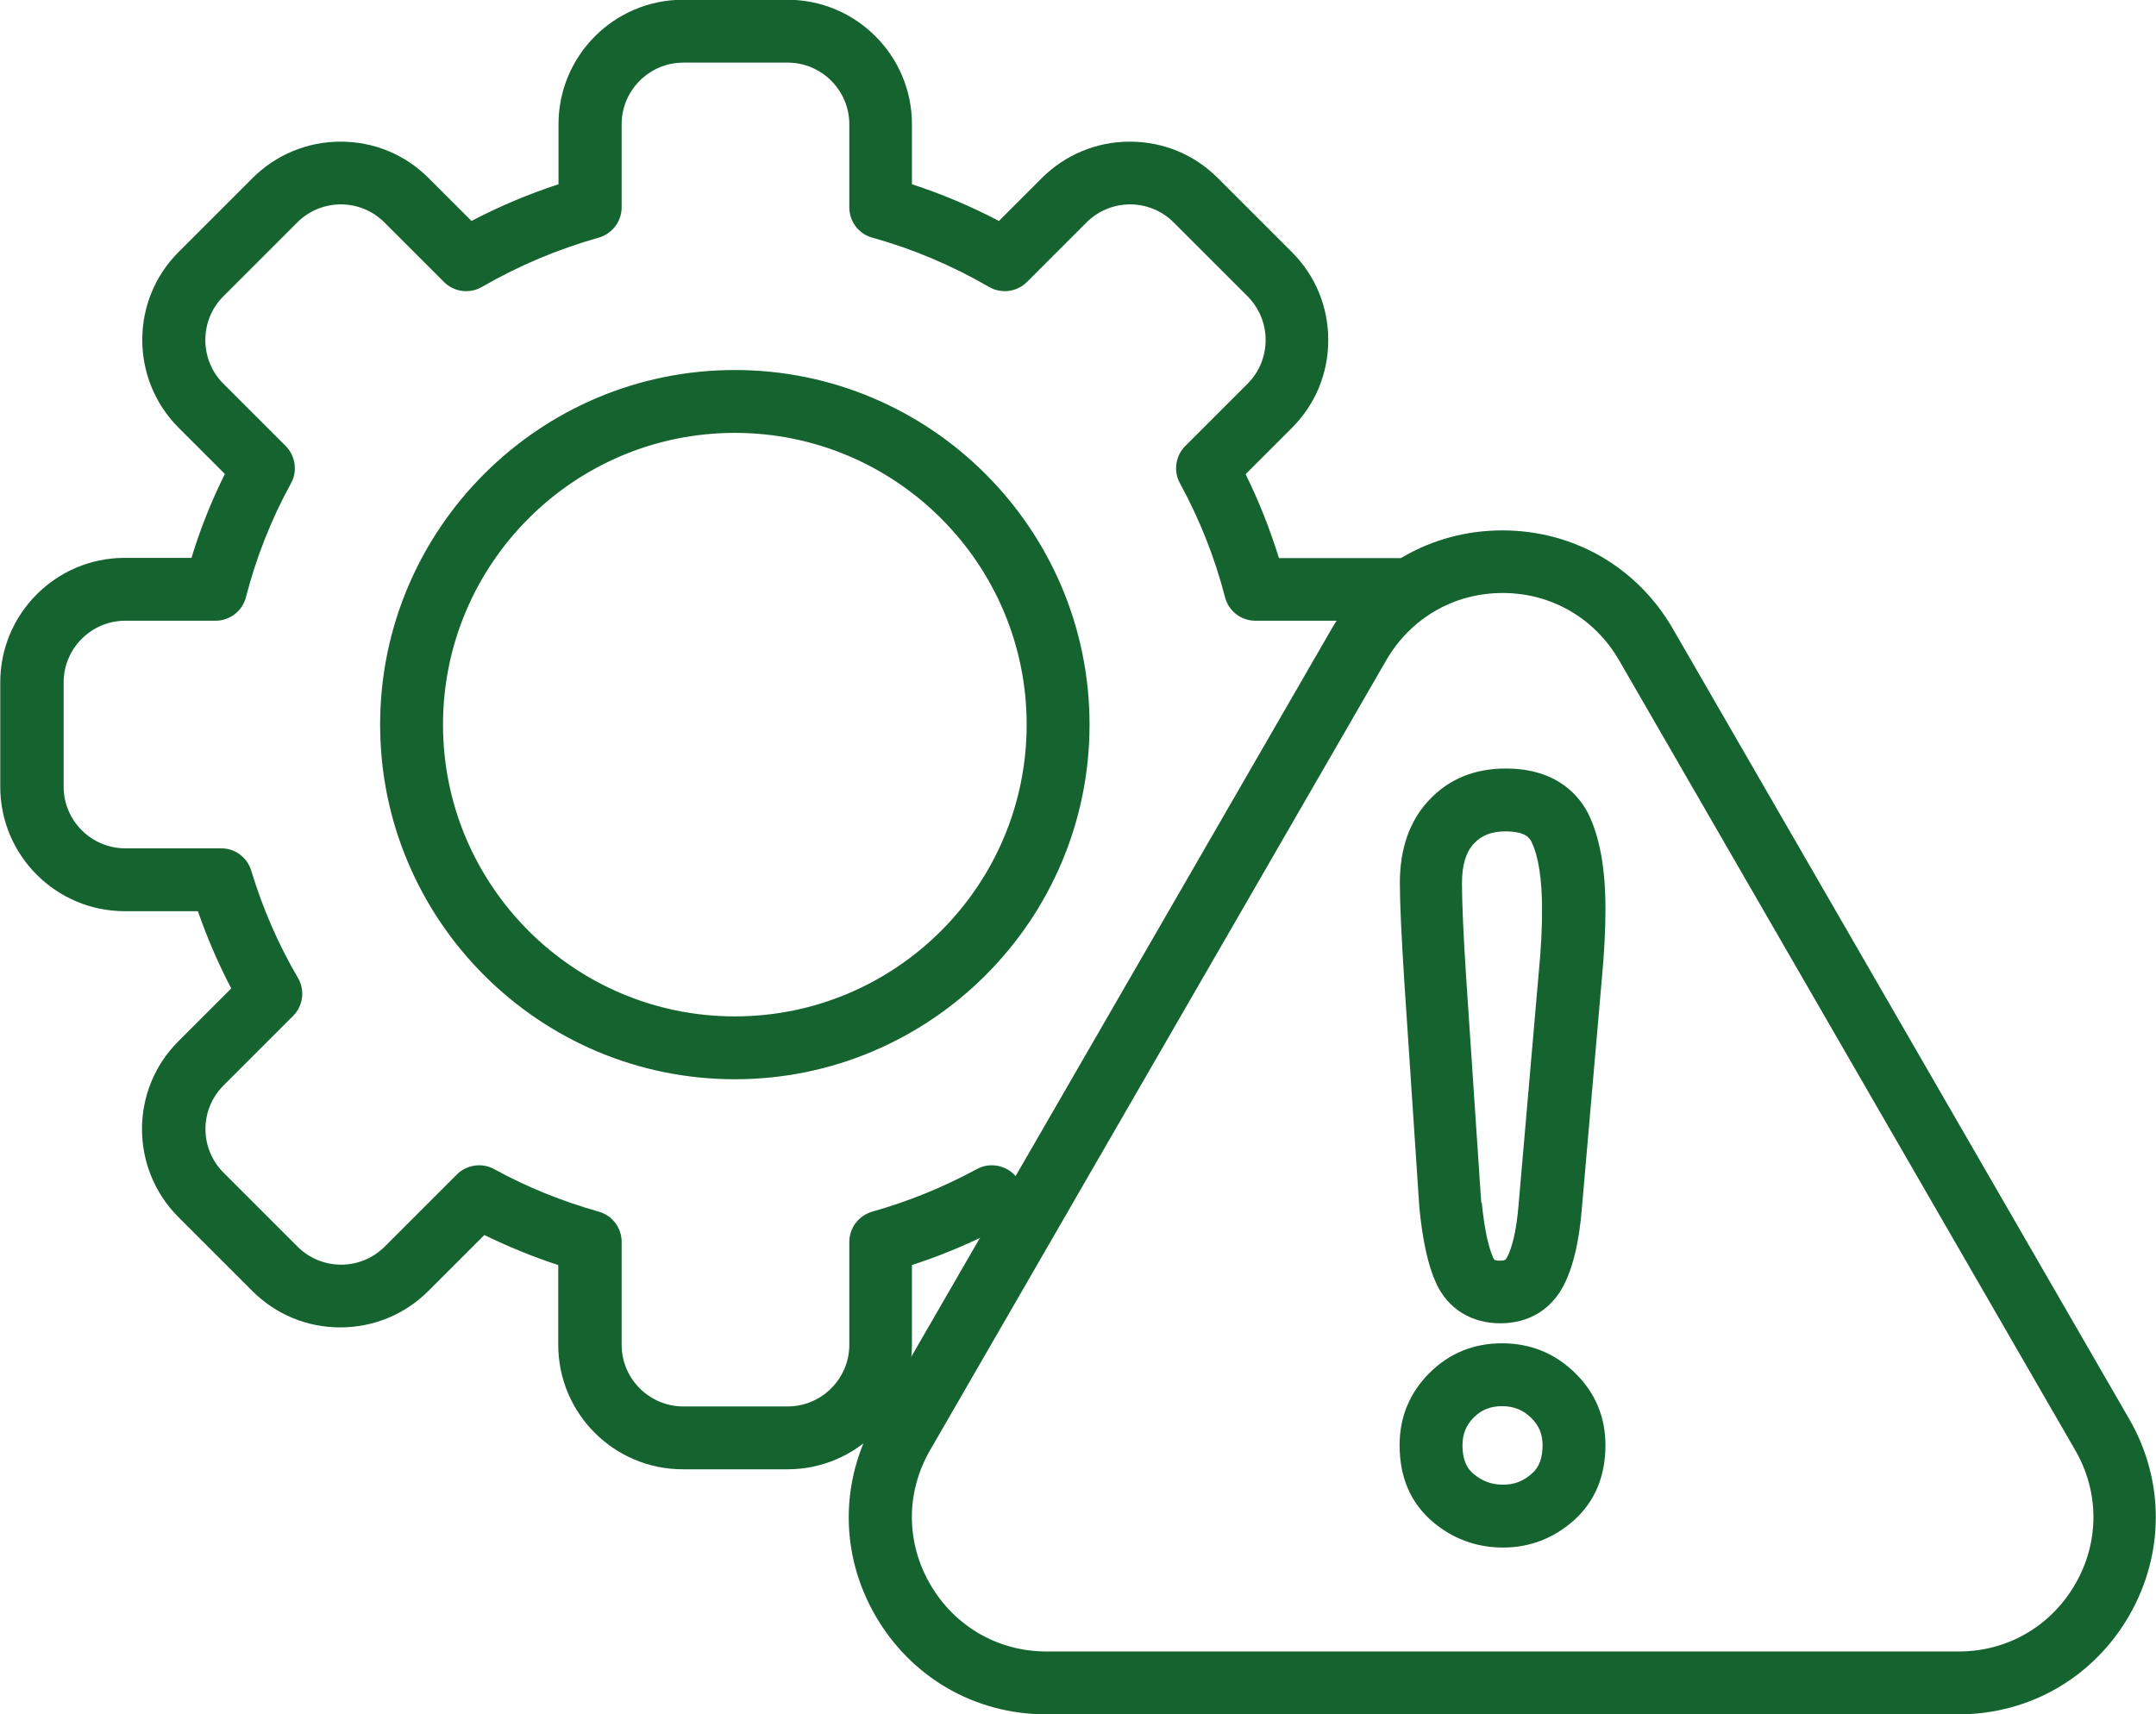
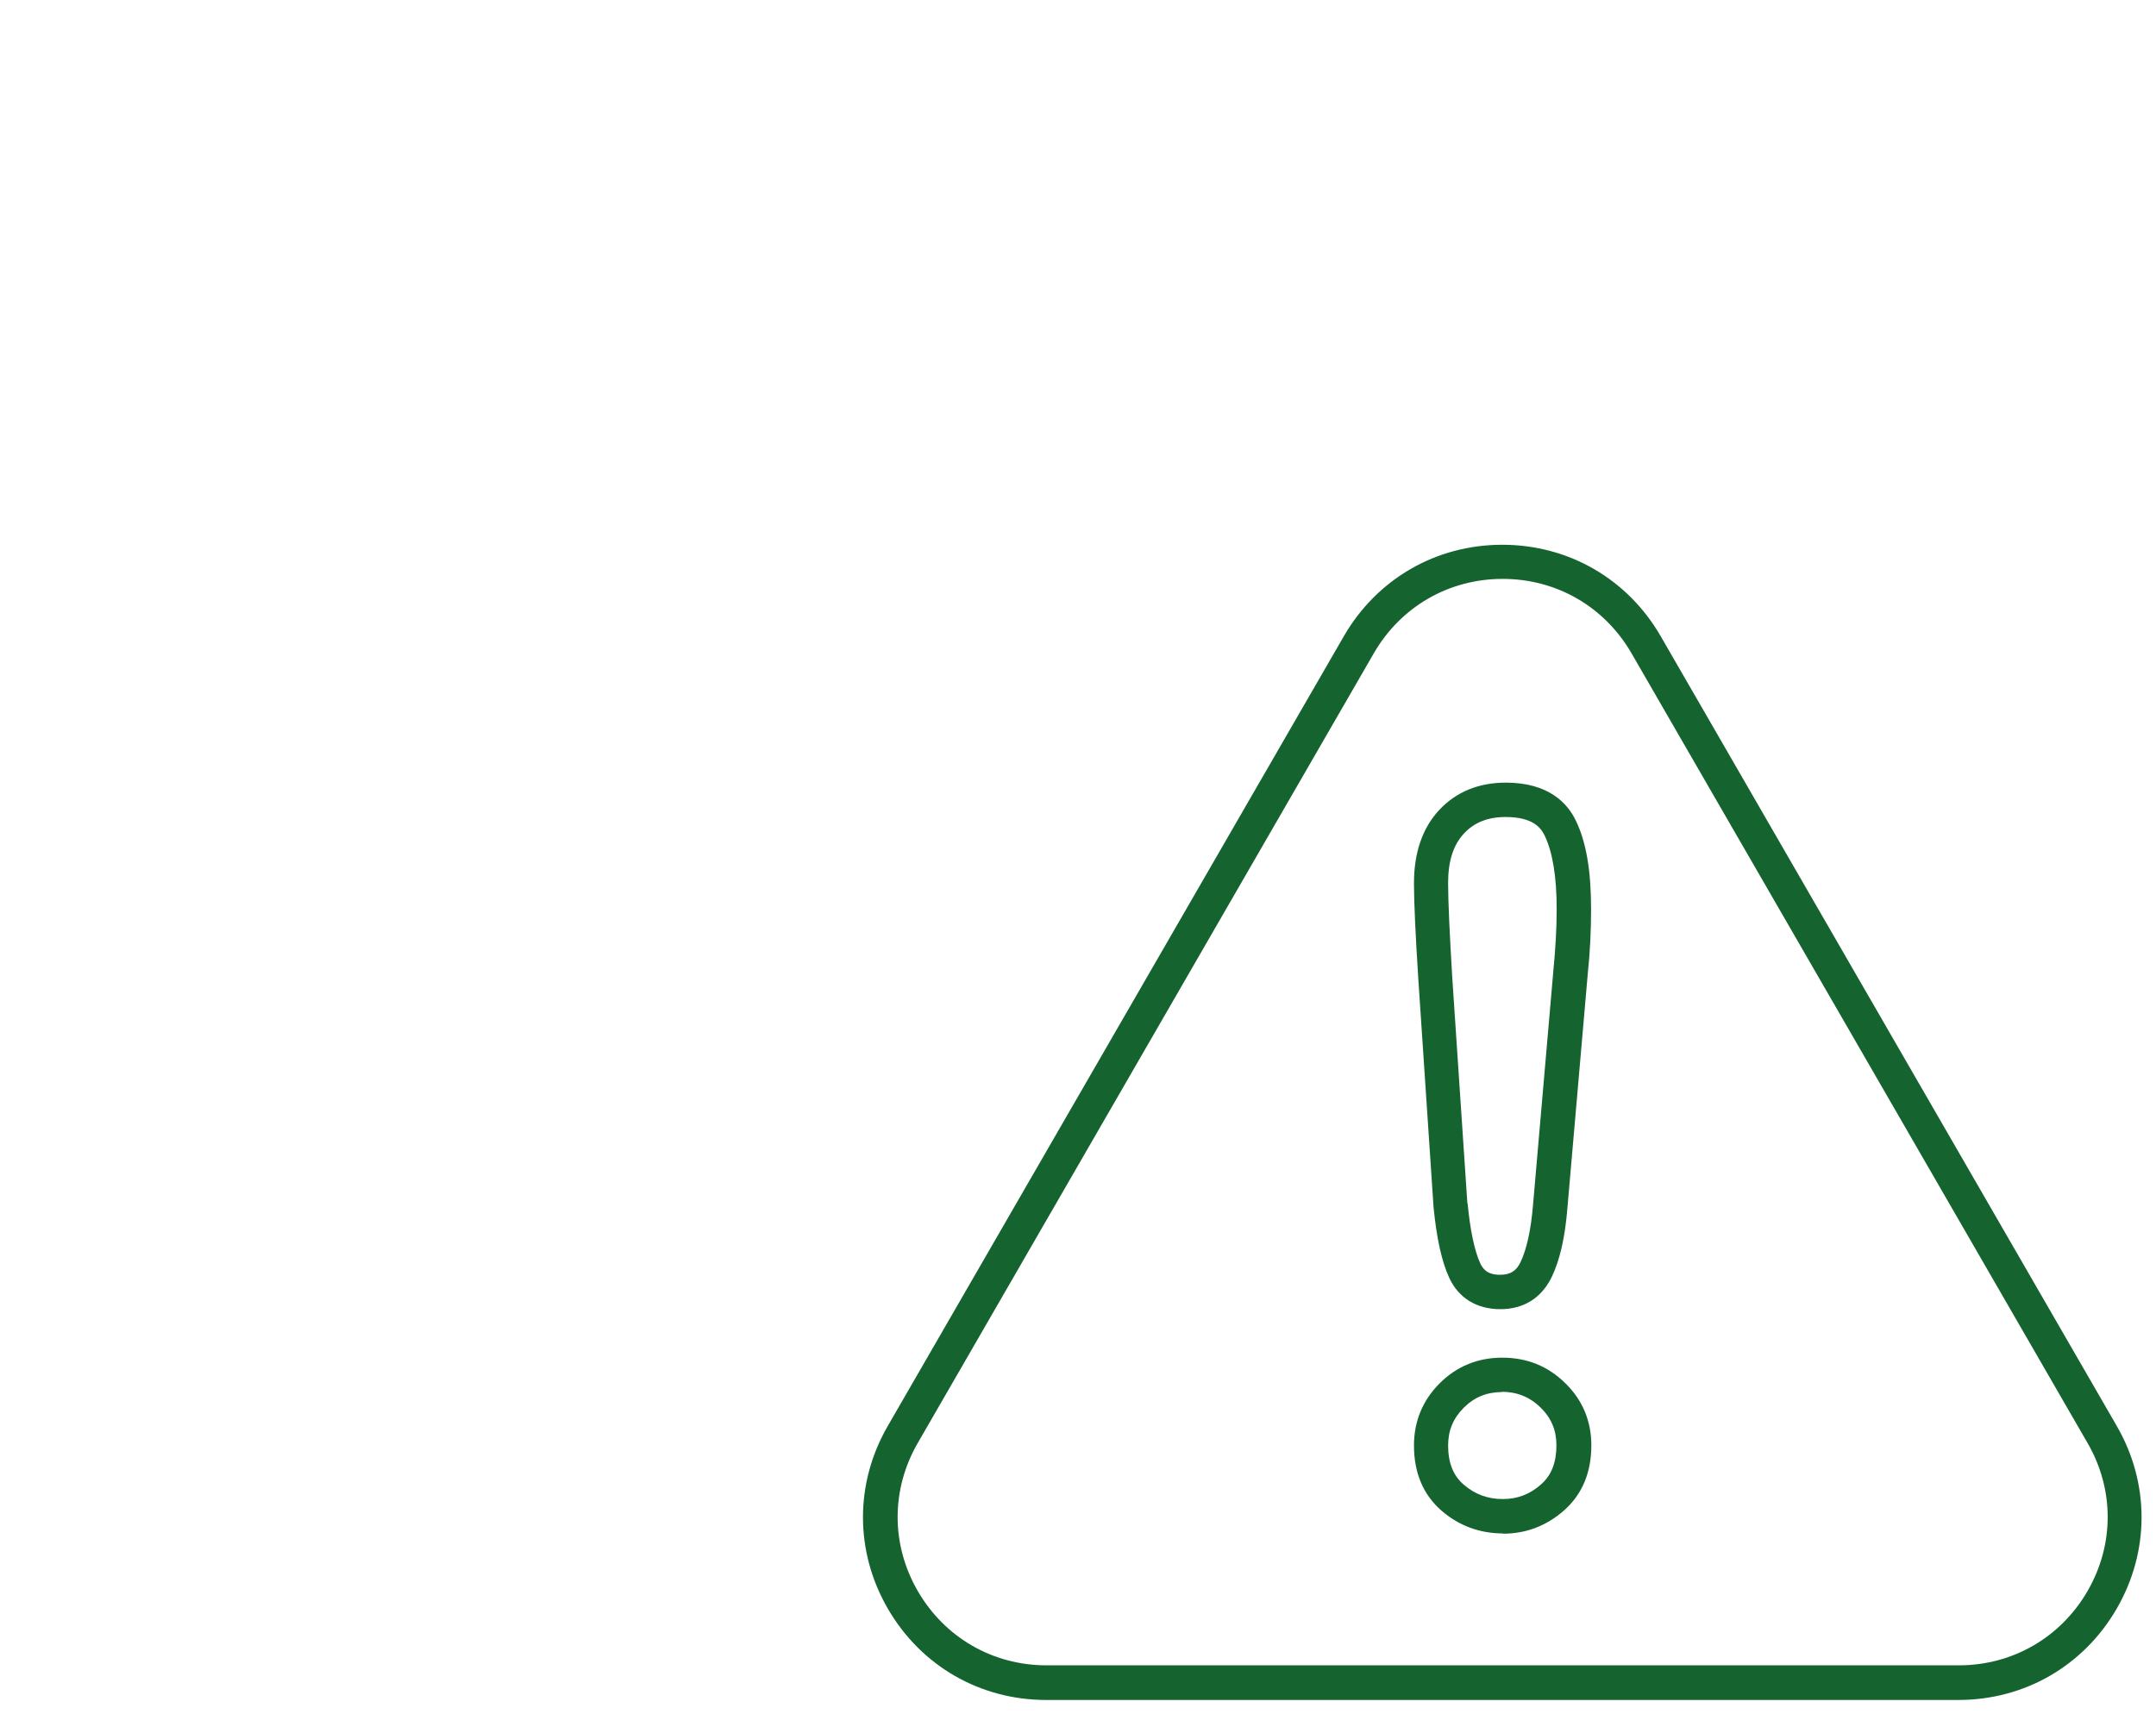
<svg xmlns="http://www.w3.org/2000/svg" id="Layer_1" version="1.1" viewBox="0 0 84 66.81">
  <defs>
    <style>
      .st0 {
        fill: #15632f;
      }
    </style>
  </defs>
  <g>
    <path class="st0" d="M76.31,66.25h-35.55c-2.58,0-4.88-1.33-6.17-3.56-1.29-2.23-1.29-4.89,0-7.12l17.77-30.78c1.29-2.23,3.59-3.56,6.17-3.56s4.88,1.33,6.17,3.56l17.77,30.78c1.29,2.23,1.29,4.89,0,7.12-1.29,2.23-3.59,3.56-6.17,3.56ZM58.54,22.56c-2.09,0-3.96,1.08-5.01,2.89l-17.77,30.78c-1.05,1.81-1.05,3.97,0,5.78,1.05,1.81,2.92,2.89,5.01,2.89h35.55c2.09,0,3.96-1.08,5.01-2.89,1.05-1.81,1.05-3.97,0-5.78l-17.77-30.78c-1.05-1.81-2.92-2.89-5.01-2.89ZM58.56,59.76c-.91,0-1.72-.3-2.4-.89-.71-.62-1.07-1.47-1.07-2.54,0-.94.34-1.76,1-2.42.66-.66,1.48-1,2.44-1s1.78.33,2.45.99c.68.66,1.02,1.48,1.02,2.43,0,1.06-.36,1.91-1.06,2.53h0c-.68.6-1.48.91-2.38.91ZM58.52,54.25c-.59,0-1.08.2-1.49.61-.41.41-.61.89-.61,1.47,0,.68.2,1.18.61,1.53.44.38.94.56,1.52.56s1.06-.19,1.49-.57h0c.41-.36.6-.86.6-1.53,0-.58-.2-1.06-.62-1.47-.42-.41-.92-.61-1.51-.61ZM58.45,51.02c-.92,0-1.63-.44-1.99-1.23-.29-.63-.49-1.54-.61-2.77,0,0,0-.01,0-.02l-.59-8.83c-.11-1.73-.17-2.99-.17-3.75,0-1.19.33-2.15.98-2.85.66-.71,1.54-1.07,2.6-1.07,1.66,0,2.4.8,2.72,1.47.41.83.6,1.96.6,3.46,0,.83-.04,1.68-.13,2.53l-.79,9.09c-.09,1.17-.3,2.07-.62,2.73-.4.81-1.09,1.24-2,1.24ZM57.18,46.9c.1,1.06.27,1.84.49,2.33.11.23.28.45.77.45.4,0,.63-.14.8-.49.24-.5.41-1.26.49-2.25l.79-9.1s0,0,0-.01c.08-.81.13-1.62.13-2.4,0-1.27-.16-2.23-.47-2.87-.15-.31-.47-.72-1.52-.72-.69,0-1.22.21-1.62.64-.42.45-.62,1.08-.62,1.93,0,.73.06,1.97.16,3.66l.59,8.82Z" />
-     <path class="st0" d="M76.31,66.81h-35.55c-2.78,0-5.26-1.44-6.65-3.84-1.39-2.4-1.39-5.27,0-7.68l17.77-30.78c1.39-2.4,3.87-3.84,6.65-3.84s5.26,1.43,6.65,3.84l17.77,30.78c1.39,2.4,1.39,5.27,0,7.68-1.39,2.4-3.87,3.84-6.65,3.84ZM58.54,21.77c-2.38,0-4.5,1.23-5.69,3.29l-17.77,30.78c-1.19,2.06-1.19,4.52,0,6.57s3.32,3.29,5.69,3.29h35.55c2.38,0,4.5-1.23,5.69-3.29,1.19-2.06,1.19-4.52,0-6.57l-17.77-30.78c-1.19-2.06-3.32-3.29-5.69-3.29ZM76.31,65.46h-35.55c-2.29,0-4.34-1.18-5.49-3.17-1.15-1.98-1.15-4.35,0-6.33l17.77-30.78c1.15-1.98,3.2-3.17,5.49-3.17s4.34,1.18,5.49,3.17l17.77,30.78c1.14,1.98,1.14,4.35,0,6.33-1.15,1.98-3.2,3.17-5.49,3.17ZM58.54,23.11c-1.89,0-3.58.98-4.53,2.62l-17.77,30.78c-.95,1.64-.95,3.59,0,5.23.95,1.64,2.64,2.62,4.53,2.62h35.55c1.89,0,3.58-.98,4.53-2.62.95-1.64.95-3.59,0-5.23l-17.77-30.78c-.95-1.64-2.64-2.62-4.53-2.62ZM58.56,60.31c-1.05,0-1.98-.35-2.77-1.03-.84-.73-1.26-1.72-1.26-2.96,0-1.09.39-2.04,1.16-2.81.77-.77,1.72-1.16,2.83-1.16s2.06.39,2.84,1.15c.79.77,1.19,1.72,1.19,2.82,0,1.22-.42,2.21-1.24,2.94-.78.69-1.71,1.05-2.75,1.05ZM58.52,53.46c-.8,0-1.49.28-2.05.84-.56.56-.84,1.24-.84,2.03,0,.92.29,1.61.88,2.13.58.5,1.27.76,2.04.76s1.44-.26,2.02-.77c.59-.52.87-1.21.87-2.12,0-.8-.28-1.47-.86-2.03-.57-.55-1.26-.84-2.07-.84ZM58.56,58.97c-.72,0-1.35-.24-1.89-.7-.53-.46-.8-1.11-.8-1.95,0-.73.26-1.35.77-1.86.51-.51,1.14-.77,1.88-.77s1.38.26,1.9.77c.52.51.78,1.14.78,1.86,0,.82-.27,1.47-.79,1.94-.53.47-1.15.71-1.86.71ZM58.52,54.8c-.45,0-.8.14-1.1.44-.3.3-.44.65-.44,1.08,0,.67.24.96.42,1.11.34.29.71.43,1.16.43s.79-.14,1.12-.43c.29-.25.42-.61.42-1.11,0-.43-.14-.77-.45-1.07-.32-.31-.68-.45-1.13-.45ZM58.45,51.57c-1.13,0-2.04-.57-2.49-1.55-.32-.69-.53-1.65-.66-2.95l-.59-8.87c-.11-1.74-.17-3.02-.17-3.79,0-1.34.38-2.42,1.13-3.22.77-.83,1.78-1.24,3-1.24,2.04,0,2.89,1.12,3.22,1.78.44.91.66,2.12.66,3.7,0,.84-.05,1.72-.13,2.59l-.79,9.08c-.1,1.24-.32,2.2-.67,2.92-.49,1-1.38,1.55-2.5,1.55ZM58.67,31.05c-.9,0-1.64.3-2.2.9-.55.59-.83,1.42-.83,2.47,0,.75.06,2,.17,3.72l.59,8.83c.11,1.17.3,2.02.56,2.6.27.59.79.91,1.49.91s1.21-.31,1.51-.93c.29-.6.48-1.42.56-2.53l.79-9.09c.09-.85.13-1.68.13-2.49,0-1.41-.18-2.46-.55-3.22-.38-.77-1.13-1.16-2.23-1.16ZM58.45,50.23c-.62,0-1.04-.25-1.27-.77-.25-.55-.43-1.37-.54-2.51v-.02s-.59-8.82-.59-8.82c-.11-1.71-.17-2.96-.17-3.7,0-1,.25-1.75.77-2.31.51-.54,1.19-.82,2.02-.82,1.02,0,1.68.34,2.01,1.03.35.71.52,1.76.52,3.11,0,.8-.04,1.63-.13,2.46l-.79,9.1c-.08,1.06-.27,1.88-.54,2.44-.26.54-.69.8-1.29.8ZM57.73,46.86c.12,1.23.31,1.85.44,2.14.04.1.06.13.27.13.2,0,.23-.03.3-.18.15-.3.34-.9.43-2.05l.79-9.1c.08-.81.12-1.6.12-2.36,0-1.17-.14-2.08-.41-2.63-.06-.12-.2-.41-1.02-.41-.53,0-.92.15-1.22.47-.32.34-.47.85-.47,1.55s.05,1.94.16,3.63l.59,8.81Z" />
  </g>
  <g>
-     <path class="st0" d="M30.67,56.71h-4.07c-2.37,0-4.3-1.93-4.3-4.3v-3.51c-1.22-.37-2.41-.86-3.54-1.44l-2.46,2.46c-1.67,1.67-4.4,1.67-6.08,0l-2.88-2.88c-1.67-1.67-1.67-4.4,0-6.08l2.35-2.35c-.64-1.17-1.17-2.39-1.59-3.66h-3.25c-2.37,0-4.3-1.93-4.3-4.3v-4.07c0-2.37,1.93-4.3,4.3-4.3h3.01c.39-1.36.91-2.67,1.56-3.93l-2.08-2.08c-1.67-1.67-1.67-4.4,0-6.08l2.88-2.88c1.67-1.67,4.4-1.67,6.08,0l1.96,1.96c1.29-.71,2.64-1.28,4.05-1.71v-2.74c0-2.37,1.93-4.3,4.3-4.3h4.07c2.37,0,4.3,1.93,4.3,4.3v2.74c1.4.43,2.76,1,4.05,1.71l1.96-1.96c1.68-1.67,4.4-1.67,6.08,0l2.88,2.88c.81.81,1.26,1.89,1.26,3.04s-.45,2.23-1.26,3.04l-2.08,2.08c.65,1.26,1.17,2.57,1.56,3.93h5.07c.37,0,.67.3.67.67s-.3.67-.67.67h-5.58c-.31,0-.57-.21-.65-.5-.41-1.59-1.02-3.13-1.81-4.57-.14-.26-.1-.59.11-.8l2.43-2.43c.56-.56.87-1.3.87-2.09s-.31-1.53-.87-2.09l-2.88-2.88c-1.15-1.15-3.03-1.15-4.18,0l-2.32,2.32c-.22.22-.55.26-.81.11-1.47-.85-3.04-1.52-4.68-1.98-.29-.08-.49-.35-.49-.65v-3.24c0-1.63-1.32-2.95-2.95-2.95h-4.07c-1.63,0-2.95,1.32-2.95,2.95v3.24c0,.3-.2.57-.49.65-1.63.46-3.21,1.12-4.68,1.98-.26.15-.6.11-.81-.11l-2.32-2.32c-1.15-1.15-3.03-1.15-4.18,0l-2.88,2.88c-1.15,1.15-1.15,3.03,0,4.18l2.43,2.43c.21.21.26.53.11.8-.79,1.44-1.39,2.98-1.81,4.57-.08.3-.34.5-.65.5h-3.52c-1.63,0-2.95,1.32-2.95,2.95v4.07c0,1.63,1.32,2.95,2.95,2.95h3.74c.3,0,.56.19.64.48.45,1.5,1.08,2.95,1.87,4.3.15.26.11.6-.11.81l-2.71,2.71c-1.15,1.15-1.15,3.03,0,4.18l2.88,2.88c1.15,1.15,3.03,1.15,4.18,0l2.81-2.81c.21-.21.53-.26.8-.11,1.33.72,2.74,1.3,4.2,1.71.29.08.49.35.49.65v4.01c0,1.63,1.32,2.95,2.95,2.95h4.07c1.63,0,2.95-1.32,2.95-2.95v-4.01c0-.3.2-.57.49-.65,1.46-.41,2.87-.98,4.2-1.71.26-.14.59-.1.8.11l1,1c.26.26.26.69,0,.95-.26.26-.69.26-.95,0l-.65-.65c-1.13.58-2.32,1.07-3.54,1.44v3.51c0,2.37-1.93,4.3-4.3,4.3ZM28.63,41.51c-7.32,0-13.27-5.95-13.27-13.27s5.95-13.27,13.27-13.27,13.27,5.95,13.27,13.27-5.95,13.27-13.27,13.27ZM28.63,16.32c-6.58,0-11.93,5.35-11.93,11.93s5.35,11.93,11.93,11.93,11.93-5.35,11.93-11.93-5.35-11.93-11.93-11.93Z" />
-     <path class="st0" d="M30.67,57.26h-4.07c-2.67,0-4.85-2.17-4.85-4.85v-3.11c-.99-.32-1.95-.72-2.88-1.17l-2.18,2.18c-.91.91-2.13,1.42-3.43,1.42s-2.51-.5-3.43-1.42l-2.88-2.88c-1.89-1.89-1.89-4.97,0-6.85l2.06-2.06c-.51-.97-.94-1.98-1.3-3.01h-2.85c-2.67,0-4.85-2.17-4.85-4.85v-4.07c0-2.67,2.17-4.85,4.85-4.85h2.6c.34-1.12.78-2.22,1.3-3.27l-1.8-1.8c-1.89-1.89-1.89-4.97,0-6.85l2.88-2.88c.91-.91,2.13-1.42,3.43-1.42s2.51.5,3.43,1.42l1.67,1.67c1.09-.57,2.23-1.05,3.39-1.43v-2.34c0-2.67,2.17-4.85,4.85-4.85h4.07c2.67,0,4.85,2.17,4.85,4.85v2.34c1.17.38,2.3.86,3.39,1.43l1.67-1.67c.91-.91,2.13-1.42,3.43-1.42s2.51.5,3.43,1.42l2.88,2.88c.92.92,1.42,2.13,1.42,3.43s-.5,2.51-1.42,3.43l-1.8,1.8c.52,1.05.95,2.15,1.3,3.27h4.66c.67,0,1.22.55,1.22,1.22s-.55,1.22-1.22,1.22h-5.58c-.56,0-1.04-.38-1.18-.91-.4-1.55-.99-3.04-1.76-4.45-.26-.47-.17-1.07.21-1.45l2.43-2.43c.45-.45.7-1.06.7-1.7s-.25-1.24-.7-1.7l-2.88-2.88c-.94-.94-2.46-.94-3.4,0l-2.32,2.32c-.39.39-1,.47-1.48.19-1.43-.83-2.96-1.48-4.55-1.92-.53-.15-.89-.63-.89-1.18v-3.24c0-1.32-1.08-2.4-2.4-2.4h-4.07c-1.32,0-2.4,1.08-2.4,2.4v3.24c0,.55-.37,1.03-.89,1.18-1.59.45-3.12,1.09-4.55,1.92-.48.28-1.09.2-1.48-.19l-2.32-2.32c-.94-.94-2.46-.94-3.4,0l-2.88,2.88c-.45.45-.7,1.06-.7,1.7s.25,1.25.7,1.7l2.43,2.43c.38.38.47.98.21,1.45-.77,1.4-1.36,2.9-1.76,4.45-.14.54-.63.91-1.18.91h-3.52c-1.32,0-2.4,1.08-2.4,2.4v4.07c0,1.32,1.08,2.4,2.4,2.4h3.74c.54,0,1.01.35,1.17.87.44,1.46,1.05,2.87,1.82,4.18.28.48.2,1.09-.19,1.48l-2.71,2.71c-.94.94-.94,2.46,0,3.4l2.88,2.88c.94.94,2.46.94,3.4,0l2.81-2.81c.38-.38.98-.47,1.45-.21,1.29.71,2.67,1.26,4.08,1.66.53.15.89.63.89,1.18v4.01c0,1.32,1.08,2.4,2.4,2.4h4.07c1.32,0,2.4-1.08,2.4-2.4v-4.01c0-.55.37-1.03.89-1.18,1.42-.4,2.79-.96,4.08-1.66.47-.26,1.07-.17,1.45.21l1,1c.48.48.48,1.25,0,1.73s-1.25.48-1.73,0l-.37-.37c-.93.46-1.9.85-2.88,1.17v3.11c0,2.67-2.17,4.85-4.85,4.85ZM18.65,46.79l.36.18c1.1.57,2.27,1.04,3.45,1.4l.39.12v3.92c0,2.06,1.68,3.74,3.74,3.74h4.07c2.06,0,3.74-1.68,3.74-3.74v-3.92l.39-.12c1.19-.36,2.35-.84,3.45-1.4l.36-.18.94.93s.13.04.17,0c.04-.04.04-.13,0-.17l-1-1s-.1-.05-.14-.02c-1.37.74-2.82,1.33-4.31,1.75-.05.02-.09.06-.09.12v4.01c0,1.93-1.57,3.5-3.5,3.5h-4.07c-1.93,0-3.5-1.57-3.5-3.5v-4.01c0-.05-.04-.1-.09-.11-1.5-.42-2.95-1.01-4.31-1.75-.05-.02-.1-.02-.14.02l-2.81,2.81c-.66.66-1.54,1.03-2.48,1.03s-1.82-.36-2.48-1.03l-2.88-2.88c-.66-.66-1.03-1.54-1.03-2.48s.36-1.82,1.03-2.48l2.71-2.71s.05-.1.02-.14c-.81-1.39-1.45-2.88-1.92-4.42-.02-.05-.06-.09-.11-.09h-3.74c-1.93,0-3.5-1.57-3.5-3.5v-4.07c0-1.93,1.57-3.5,3.5-3.5h3.52c.05,0,.1-.04.12-.09.42-1.63,1.05-3.21,1.86-4.7.03-.05.02-.1-.02-.14l-2.43-2.43c-1.37-1.37-1.37-3.59,0-4.96l2.88-2.88c.66-.66,1.54-1.03,2.48-1.03s1.82.36,2.48,1.03l2.32,2.32s.1.05.15.02c1.51-.88,3.13-1.56,4.8-2.03.05-.02.09-.06.09-.12v-3.24c0-1.93,1.57-3.5,3.5-3.5h4.07c1.93,0,3.5,1.57,3.5,3.5v3.24c0,.05.04.1.09.11,1.68.47,3.29,1.15,4.8,2.03.05.03.11.02.15-.02l2.32-2.32c1.37-1.37,3.59-1.37,4.96,0l2.88,2.88c.66.66,1.03,1.54,1.03,2.48s-.36,1.82-1.03,2.48l-2.43,2.43s-.05.1-.02.14c.81,1.48,1.43,3.06,1.86,4.7.01.05.06.09.12.09h5.58c.07,0,.12-.05.12-.12s-.05-.12-.12-.12h-5.49l-.11-.4c-.38-1.32-.89-2.61-1.52-3.83l-.18-.36,2.36-2.36c.71-.71,1.1-1.65,1.1-2.65s-.39-1.94-1.1-2.65l-2.88-2.88c-.71-.71-1.65-1.09-2.65-1.09s-1.94.39-2.65,1.09l-2.25,2.25-.36-.2c-1.25-.69-2.58-1.25-3.94-1.67l-.39-.12v-3.15c0-2.06-1.68-3.74-3.74-3.74h-4.07c-2.06,0-3.74,1.68-3.74,3.74v3.15l-.39.12c-1.36.42-2.69.98-3.94,1.67l-.36.2-2.25-2.25c-1.46-1.46-3.84-1.46-5.3,0l-2.88,2.88c-1.46,1.46-1.46,3.84,0,5.3l2.36,2.36-.18.36c-.63,1.22-1.14,2.51-1.52,3.83l-.11.4h-3.43c-2.06,0-3.74,1.68-3.74,3.74v4.07c0,2.06,1.68,3.74,3.74,3.74h3.65l.12.38c.4,1.23.92,2.43,1.55,3.57l.2.36-2.64,2.64c-1.46,1.46-1.46,3.84,0,5.3l2.88,2.88c.71.71,1.65,1.09,2.65,1.09s1.94-.39,2.65-1.09l2.75-2.75ZM28.63,42.06c-7.62,0-13.82-6.2-13.82-13.82s6.2-13.82,13.82-13.82,13.82,6.2,13.82,13.82-6.2,13.82-13.82,13.82ZM28.63,15.53c-7.01,0-12.72,5.7-12.72,12.72s5.7,12.72,12.72,12.72,12.72-5.7,12.72-12.72-5.7-12.72-12.72-12.72ZM28.63,40.72c-6.88,0-12.48-5.6-12.48-12.48s5.6-12.48,12.48-12.48,12.48,5.6,12.48,12.48-5.6,12.48-12.48,12.48ZM28.63,16.87c-6.27,0-11.37,5.1-11.37,11.37s5.1,11.37,11.37,11.37,11.37-5.1,11.37-11.37-5.1-11.37-11.37-11.37Z" />
-   </g>
+     </g>
</svg>